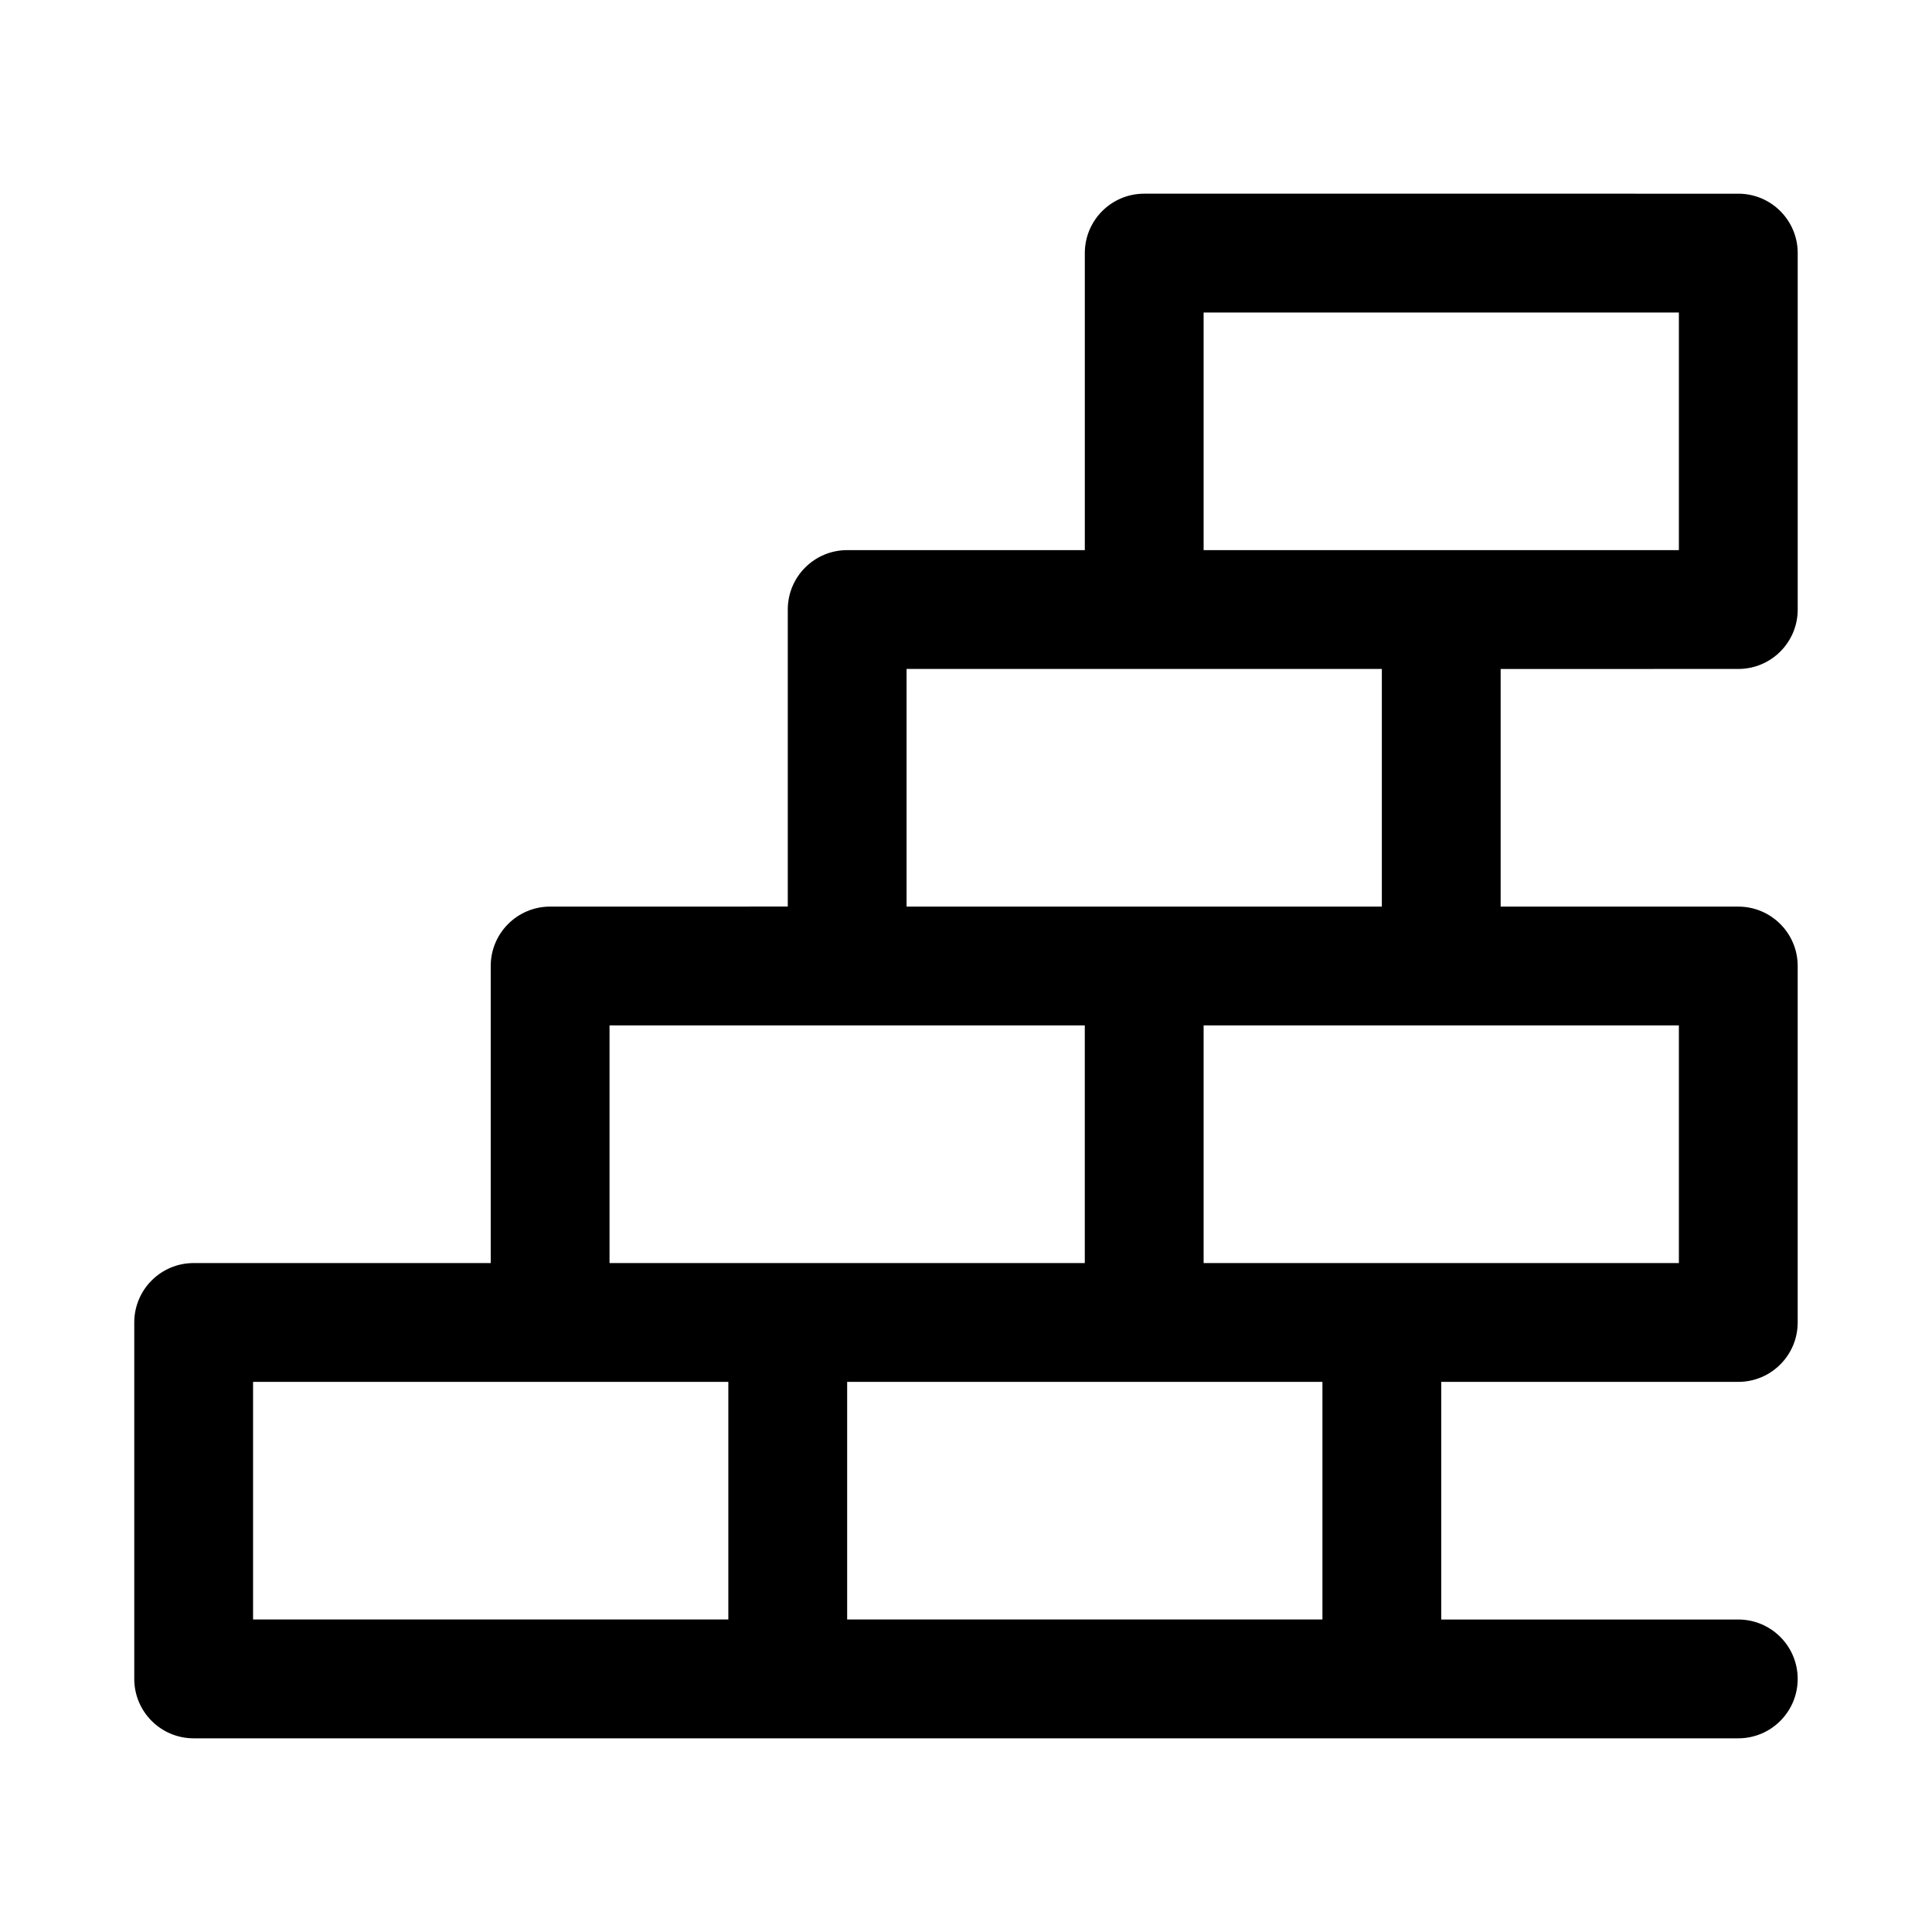
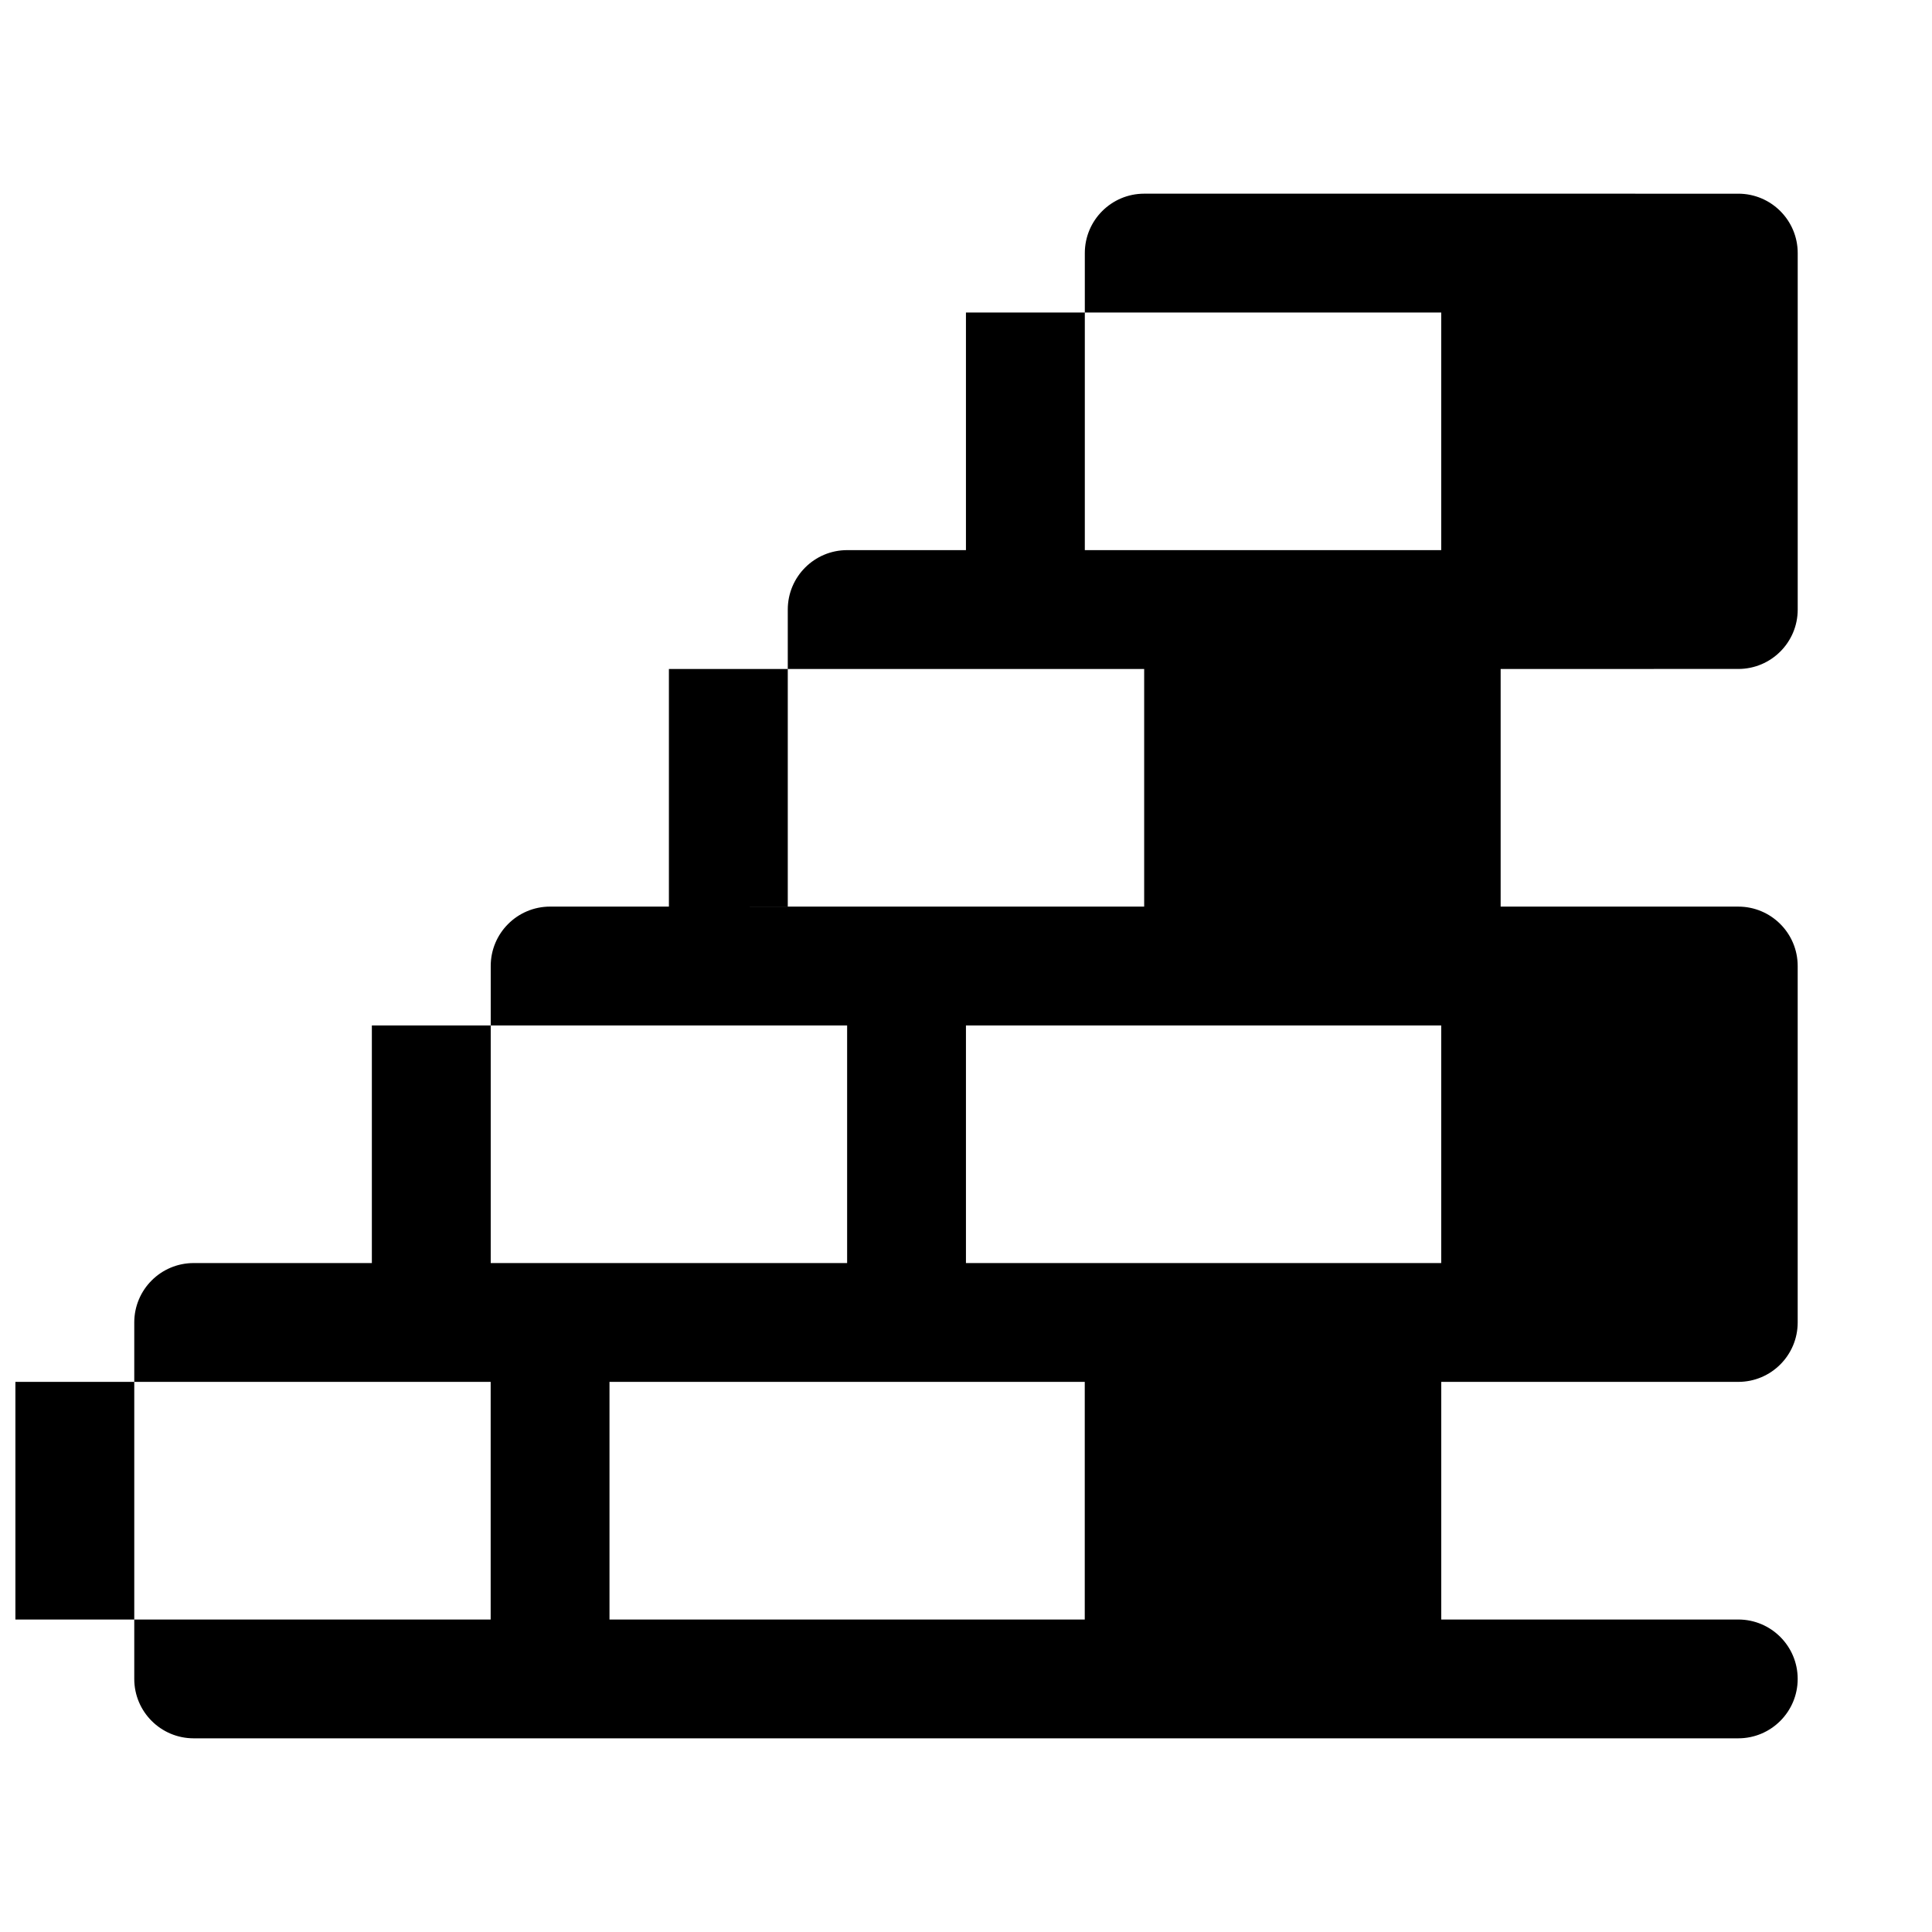
<svg xmlns="http://www.w3.org/2000/svg" fill="#000000" width="800px" height="800px" version="1.1" viewBox="144 144 512 512">
-   <path d="m604.67 321.28c8.695 0 15.742-7.051 15.742-15.742v-94.465c0-8.695-7.051-15.742-15.742-15.742l-157.44-0.004c-8.695 0-15.742 7.051-15.742 15.742v78.719h-62.977c-8.695 0-15.742 7.051-15.742 15.742v78.719l-62.98 0.008c-8.695 0-15.742 7.051-15.742 15.742v78.719l-78.723 0.004c-8.695 0-15.742 7.051-15.742 15.742v94.465c0 8.695 7.051 15.742 15.742 15.742h409.34c8.695 0 15.742-7.051 15.742-15.742 0-8.695-7.051-15.742-15.742-15.742h-78.719v-62.977h78.719c8.695 0 15.742-7.051 15.742-15.742v-94.465c0-8.695-7.051-15.742-15.742-15.742h-62.977v-62.977zm-141.7-94.465h125.95v62.977h-125.95zm-157.44 188.93h125.95v62.977h-125.95zm-94.465 157.44v-62.977h125.95v62.977zm283.39 0h-125.95v-62.977h125.95zm94.465-157.44v62.977h-125.95v-62.977zm-78.719-31.488h-125.95v-62.977h125.95z" />
+   <path d="m604.67 321.28c8.695 0 15.742-7.051 15.742-15.742v-94.465c0-8.695-7.051-15.742-15.742-15.742l-157.44-0.004c-8.695 0-15.742 7.051-15.742 15.742v78.719h-62.977c-8.695 0-15.742 7.051-15.742 15.742v78.719l-62.98 0.008c-8.695 0-15.742 7.051-15.742 15.742v78.719l-78.723 0.004c-8.695 0-15.742 7.051-15.742 15.742v94.465c0 8.695 7.051 15.742 15.742 15.742h409.34c8.695 0 15.742-7.051 15.742-15.742 0-8.695-7.051-15.742-15.742-15.742h-78.719v-62.977h78.719c8.695 0 15.742-7.051 15.742-15.742v-94.465c0-8.695-7.051-15.742-15.742-15.742h-62.977v-62.977m-141.7-94.465h125.95v62.977h-125.95zm-157.44 188.93h125.95v62.977h-125.95zm-94.465 157.44v-62.977h125.95v62.977zm283.39 0h-125.95v-62.977h125.95zm94.465-157.44v62.977h-125.95v-62.977zm-78.719-31.488h-125.95v-62.977h125.95z" />
</svg>